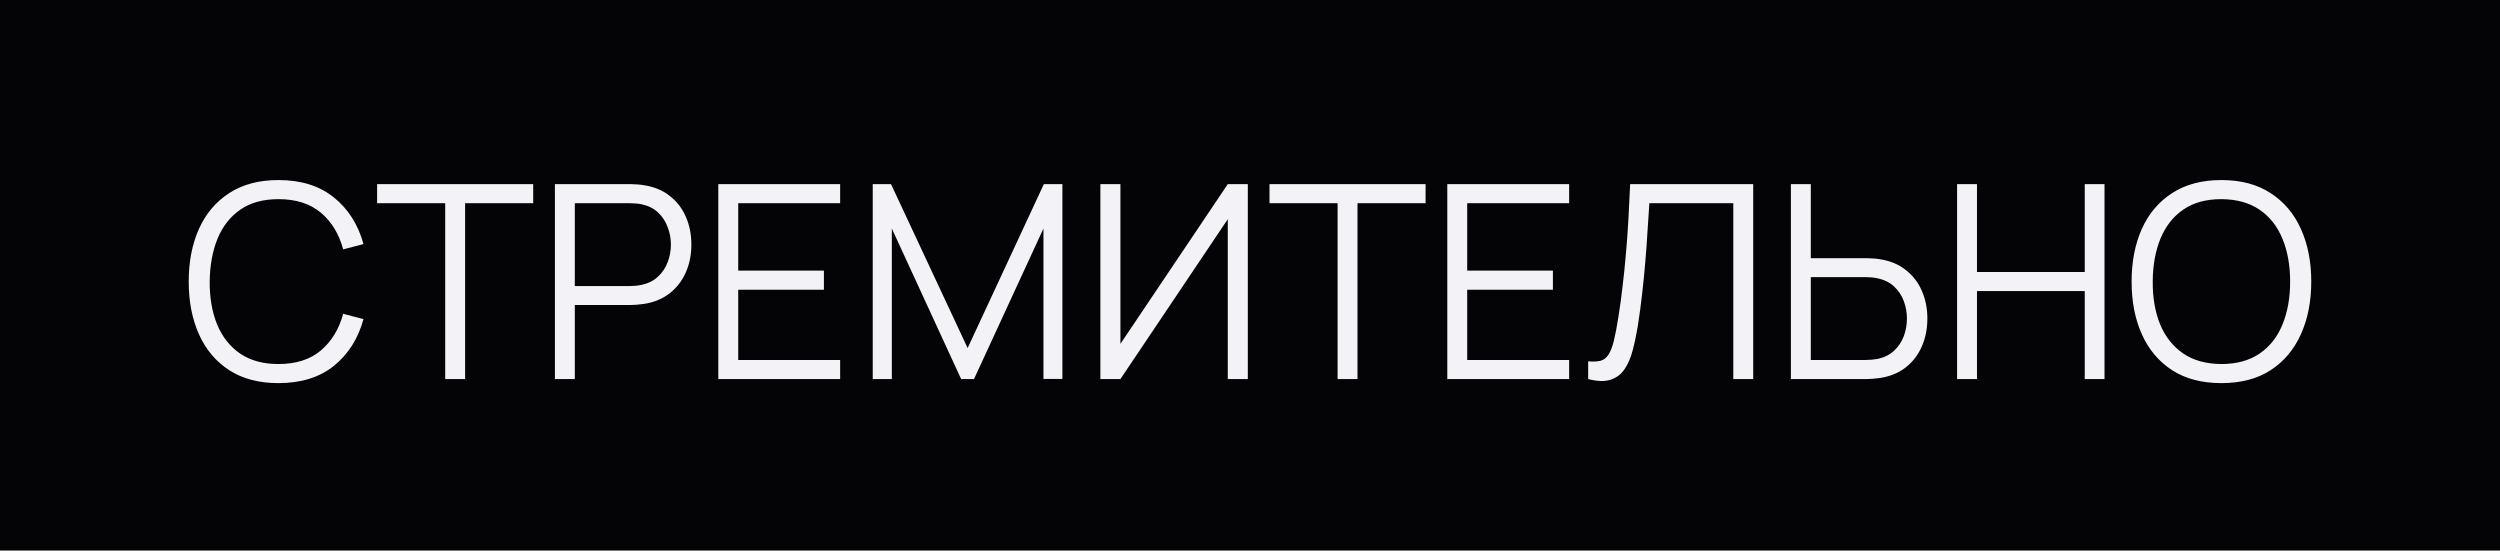
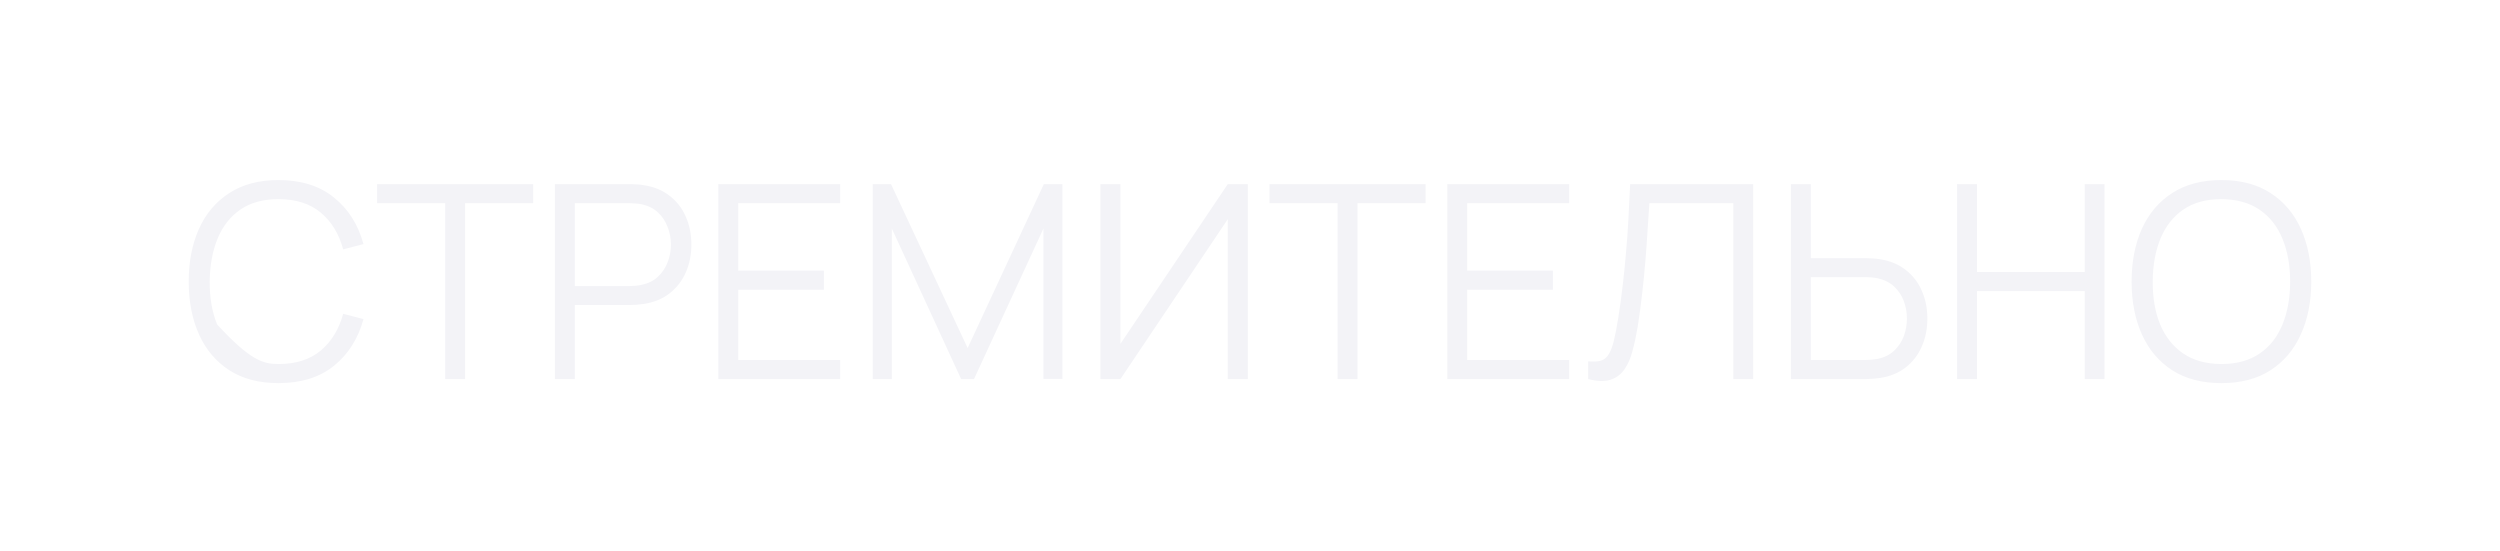
<svg xmlns="http://www.w3.org/2000/svg" width="277" height="61" viewBox="0 0 277 61" fill="none">
-   <rect width="277" height="61" fill="#040406" />
-   <path d="M30.854 42.45C28.704 42.45 26.889 41.975 25.409 41.025C23.929 40.065 22.809 38.74 22.049 37.05C21.289 35.36 20.909 33.41 20.909 31.2C20.909 28.99 21.289 27.04 22.049 25.35C22.809 23.66 23.929 22.34 25.409 21.39C26.889 20.43 28.704 19.95 30.854 19.95C33.364 19.95 35.414 20.595 37.004 21.885C38.594 23.165 39.684 24.885 40.274 27.045L38.024 27.63C37.564 25.92 36.739 24.565 35.549 23.565C34.359 22.565 32.794 22.065 30.854 22.065C29.164 22.065 27.759 22.45 26.639 23.22C25.519 23.99 24.674 25.065 24.104 26.445C23.544 27.815 23.254 29.4 23.234 31.2C23.224 33 23.499 34.585 24.059 35.955C24.629 37.325 25.479 38.4 26.609 39.18C27.749 39.95 29.164 40.335 30.854 40.335C32.794 40.335 34.359 39.835 35.549 38.835C36.739 37.825 37.564 36.47 38.024 34.77L40.274 35.355C39.684 37.515 38.594 39.24 37.004 40.53C35.414 41.81 33.364 42.45 30.854 42.45ZM49.328 42V22.515H41.783V20.4H59.078V22.515H51.533V42H49.328ZM61.484 42V20.4H69.824C70.034 20.4 70.269 20.41 70.529 20.43C70.799 20.44 71.069 20.47 71.339 20.52C72.469 20.69 73.424 21.085 74.204 21.705C74.994 22.315 75.589 23.085 75.989 24.015C76.399 24.945 76.604 25.975 76.604 27.105C76.604 28.225 76.399 29.25 75.989 30.18C75.579 31.11 74.979 31.885 74.189 32.505C73.409 33.115 72.459 33.505 71.339 33.675C71.069 33.715 70.799 33.745 70.529 33.765C70.269 33.785 70.034 33.795 69.824 33.795H63.689V42H61.484ZM63.689 31.695H69.764C69.944 31.695 70.154 31.685 70.394 31.665C70.634 31.645 70.869 31.61 71.099 31.56C71.839 31.4 72.444 31.095 72.914 30.645C73.394 30.195 73.749 29.66 73.979 29.04C74.219 28.42 74.339 27.775 74.339 27.105C74.339 26.435 74.219 25.79 73.979 25.17C73.749 24.54 73.394 24 72.914 23.55C72.444 23.1 71.839 22.795 71.099 22.635C70.869 22.585 70.634 22.555 70.394 22.545C70.154 22.525 69.944 22.515 69.764 22.515H63.689V31.695ZM79.589 42V20.4H93.089V22.515H81.794V29.985H91.289V32.1H81.794V39.885H93.089V42H79.589ZM96.699 42V20.4H98.724L107.214 38.565L115.659 20.4H117.714V41.985H115.614V25.32L107.919 42H106.494L98.814 25.32V42H96.699ZM138.258 42H136.038V24.285L124.143 42H121.923V20.4H124.143V38.1L136.038 20.4H138.258V42ZM148.205 42V22.515H140.66V20.4H157.955V22.515H150.41V42H148.205ZM160.361 42V20.4H173.861V22.515H162.566V29.985H172.061V32.1H162.566V39.885H173.861V42H160.361ZM175.97 42V40.035C176.52 40.085 176.975 40.065 177.335 39.975C177.695 39.875 177.985 39.655 178.205 39.315C178.435 38.975 178.635 38.47 178.805 37.8C178.975 37.12 179.145 36.235 179.315 35.145C179.505 33.965 179.665 32.79 179.795 31.62C179.935 30.45 180.055 29.265 180.155 28.065C180.265 26.855 180.355 25.615 180.425 24.345C180.495 23.075 180.56 21.76 180.62 20.4H194.255V42H192.05V22.515H182.75C182.68 23.545 182.61 24.6 182.54 25.68C182.48 26.76 182.4 27.865 182.3 28.995C182.21 30.125 182.095 31.29 181.955 32.49C181.825 33.68 181.66 34.91 181.46 36.18C181.3 37.14 181.11 38.03 180.89 38.85C180.68 39.67 180.38 40.36 179.99 40.92C179.61 41.48 179.095 41.865 178.445 42.075C177.805 42.285 176.98 42.26 175.97 42ZM198.432 42V20.4H200.637V28.605H206.772C206.982 28.605 207.217 28.615 207.477 28.635C207.747 28.645 208.022 28.675 208.302 28.725C209.422 28.895 210.372 29.29 211.152 29.91C211.942 30.52 212.537 31.29 212.937 32.22C213.347 33.15 213.552 34.175 213.552 35.295C213.552 36.425 213.347 37.455 212.937 38.385C212.537 39.315 211.942 40.09 211.152 40.71C210.372 41.32 209.422 41.71 208.302 41.88C208.022 41.92 207.747 41.95 207.477 41.97C207.217 41.99 206.982 42 206.772 42H198.432ZM200.637 39.885H206.712C206.902 39.885 207.117 39.875 207.357 39.855C207.597 39.835 207.832 39.805 208.062 39.765C208.792 39.605 209.397 39.3 209.877 38.85C210.357 38.4 210.712 37.865 210.942 37.245C211.172 36.615 211.287 35.965 211.287 35.295C211.287 34.625 211.172 33.98 210.942 33.36C210.712 32.74 210.357 32.205 209.877 31.755C209.397 31.305 208.792 31 208.062 30.84C207.832 30.79 207.597 30.755 207.357 30.735C207.117 30.715 206.902 30.705 206.712 30.705H200.637V39.885ZM216.845 42V20.4H219.05V30.135H230.99V20.4H233.18V42H230.99V32.25H219.05V42H216.845ZM246.127 42.45C243.977 42.45 242.162 41.975 240.682 41.025C239.202 40.065 238.082 38.74 237.322 37.05C236.562 35.36 236.182 33.41 236.182 31.2C236.182 28.99 236.562 27.04 237.322 25.35C238.082 23.66 239.202 22.34 240.682 21.39C242.162 20.43 243.977 19.95 246.127 19.95C248.287 19.95 250.102 20.43 251.572 21.39C253.052 22.34 254.172 23.66 254.932 25.35C255.702 27.04 256.087 28.99 256.087 31.2C256.087 33.41 255.702 35.36 254.932 37.05C254.172 38.74 253.052 40.065 251.572 41.025C250.102 41.975 248.287 42.45 246.127 42.45ZM246.127 40.335C247.817 40.335 249.227 39.95 250.357 39.18C251.487 38.41 252.332 37.34 252.892 35.97C253.462 34.59 253.747 33 253.747 31.2C253.747 29.4 253.462 27.815 252.892 26.445C252.332 25.075 251.487 24.005 250.357 23.235C249.227 22.465 247.817 22.075 246.127 22.065C244.437 22.065 243.032 22.45 241.912 23.22C240.792 23.99 239.947 25.065 239.377 26.445C238.817 27.815 238.532 29.4 238.522 31.2C238.512 33 238.787 34.585 239.347 35.955C239.917 37.315 240.767 38.385 241.897 39.165C243.027 39.935 244.437 40.325 246.127 40.335Z" fill="#F3F3F7" />
+   <path d="M30.854 42.45C28.704 42.45 26.889 41.975 25.409 41.025C23.929 40.065 22.809 38.74 22.049 37.05C21.289 35.36 20.909 33.41 20.909 31.2C20.909 28.99 21.289 27.04 22.049 25.35C22.809 23.66 23.929 22.34 25.409 21.39C26.889 20.43 28.704 19.95 30.854 19.95C33.364 19.95 35.414 20.595 37.004 21.885C38.594 23.165 39.684 24.885 40.274 27.045L38.024 27.63C37.564 25.92 36.739 24.565 35.549 23.565C34.359 22.565 32.794 22.065 30.854 22.065C29.164 22.065 27.759 22.45 26.639 23.22C25.519 23.99 24.674 25.065 24.104 26.445C23.544 27.815 23.254 29.4 23.234 31.2C23.224 33 23.499 34.585 24.059 35.955C27.749 39.95 29.164 40.335 30.854 40.335C32.794 40.335 34.359 39.835 35.549 38.835C36.739 37.825 37.564 36.47 38.024 34.77L40.274 35.355C39.684 37.515 38.594 39.24 37.004 40.53C35.414 41.81 33.364 42.45 30.854 42.45ZM49.328 42V22.515H41.783V20.4H59.078V22.515H51.533V42H49.328ZM61.484 42V20.4H69.824C70.034 20.4 70.269 20.41 70.529 20.43C70.799 20.44 71.069 20.47 71.339 20.52C72.469 20.69 73.424 21.085 74.204 21.705C74.994 22.315 75.589 23.085 75.989 24.015C76.399 24.945 76.604 25.975 76.604 27.105C76.604 28.225 76.399 29.25 75.989 30.18C75.579 31.11 74.979 31.885 74.189 32.505C73.409 33.115 72.459 33.505 71.339 33.675C71.069 33.715 70.799 33.745 70.529 33.765C70.269 33.785 70.034 33.795 69.824 33.795H63.689V42H61.484ZM63.689 31.695H69.764C69.944 31.695 70.154 31.685 70.394 31.665C70.634 31.645 70.869 31.61 71.099 31.56C71.839 31.4 72.444 31.095 72.914 30.645C73.394 30.195 73.749 29.66 73.979 29.04C74.219 28.42 74.339 27.775 74.339 27.105C74.339 26.435 74.219 25.79 73.979 25.17C73.749 24.54 73.394 24 72.914 23.55C72.444 23.1 71.839 22.795 71.099 22.635C70.869 22.585 70.634 22.555 70.394 22.545C70.154 22.525 69.944 22.515 69.764 22.515H63.689V31.695ZM79.589 42V20.4H93.089V22.515H81.794V29.985H91.289V32.1H81.794V39.885H93.089V42H79.589ZM96.699 42V20.4H98.724L107.214 38.565L115.659 20.4H117.714V41.985H115.614V25.32L107.919 42H106.494L98.814 25.32V42H96.699ZM138.258 42H136.038V24.285L124.143 42H121.923V20.4H124.143V38.1L136.038 20.4H138.258V42ZM148.205 42V22.515H140.66V20.4H157.955V22.515H150.41V42H148.205ZM160.361 42V20.4H173.861V22.515H162.566V29.985H172.061V32.1H162.566V39.885H173.861V42H160.361ZM175.97 42V40.035C176.52 40.085 176.975 40.065 177.335 39.975C177.695 39.875 177.985 39.655 178.205 39.315C178.435 38.975 178.635 38.47 178.805 37.8C178.975 37.12 179.145 36.235 179.315 35.145C179.505 33.965 179.665 32.79 179.795 31.62C179.935 30.45 180.055 29.265 180.155 28.065C180.265 26.855 180.355 25.615 180.425 24.345C180.495 23.075 180.56 21.76 180.62 20.4H194.255V42H192.05V22.515H182.75C182.68 23.545 182.61 24.6 182.54 25.68C182.48 26.76 182.4 27.865 182.3 28.995C182.21 30.125 182.095 31.29 181.955 32.49C181.825 33.68 181.66 34.91 181.46 36.18C181.3 37.14 181.11 38.03 180.89 38.85C180.68 39.67 180.38 40.36 179.99 40.92C179.61 41.48 179.095 41.865 178.445 42.075C177.805 42.285 176.98 42.26 175.97 42ZM198.432 42V20.4H200.637V28.605H206.772C206.982 28.605 207.217 28.615 207.477 28.635C207.747 28.645 208.022 28.675 208.302 28.725C209.422 28.895 210.372 29.29 211.152 29.91C211.942 30.52 212.537 31.29 212.937 32.22C213.347 33.15 213.552 34.175 213.552 35.295C213.552 36.425 213.347 37.455 212.937 38.385C212.537 39.315 211.942 40.09 211.152 40.71C210.372 41.32 209.422 41.71 208.302 41.88C208.022 41.92 207.747 41.95 207.477 41.97C207.217 41.99 206.982 42 206.772 42H198.432ZM200.637 39.885H206.712C206.902 39.885 207.117 39.875 207.357 39.855C207.597 39.835 207.832 39.805 208.062 39.765C208.792 39.605 209.397 39.3 209.877 38.85C210.357 38.4 210.712 37.865 210.942 37.245C211.172 36.615 211.287 35.965 211.287 35.295C211.287 34.625 211.172 33.98 210.942 33.36C210.712 32.74 210.357 32.205 209.877 31.755C209.397 31.305 208.792 31 208.062 30.84C207.832 30.79 207.597 30.755 207.357 30.735C207.117 30.715 206.902 30.705 206.712 30.705H200.637V39.885ZM216.845 42V20.4H219.05V30.135H230.99V20.4H233.18V42H230.99V32.25H219.05V42H216.845ZM246.127 42.45C243.977 42.45 242.162 41.975 240.682 41.025C239.202 40.065 238.082 38.74 237.322 37.05C236.562 35.36 236.182 33.41 236.182 31.2C236.182 28.99 236.562 27.04 237.322 25.35C238.082 23.66 239.202 22.34 240.682 21.39C242.162 20.43 243.977 19.95 246.127 19.95C248.287 19.95 250.102 20.43 251.572 21.39C253.052 22.34 254.172 23.66 254.932 25.35C255.702 27.04 256.087 28.99 256.087 31.2C256.087 33.41 255.702 35.36 254.932 37.05C254.172 38.74 253.052 40.065 251.572 41.025C250.102 41.975 248.287 42.45 246.127 42.45ZM246.127 40.335C247.817 40.335 249.227 39.95 250.357 39.18C251.487 38.41 252.332 37.34 252.892 35.97C253.462 34.59 253.747 33 253.747 31.2C253.747 29.4 253.462 27.815 252.892 26.445C252.332 25.075 251.487 24.005 250.357 23.235C249.227 22.465 247.817 22.075 246.127 22.065C244.437 22.065 243.032 22.45 241.912 23.22C240.792 23.99 239.947 25.065 239.377 26.445C238.817 27.815 238.532 29.4 238.522 31.2C238.512 33 238.787 34.585 239.347 35.955C239.917 37.315 240.767 38.385 241.897 39.165C243.027 39.935 244.437 40.325 246.127 40.335Z" fill="#F3F3F7" />
</svg>